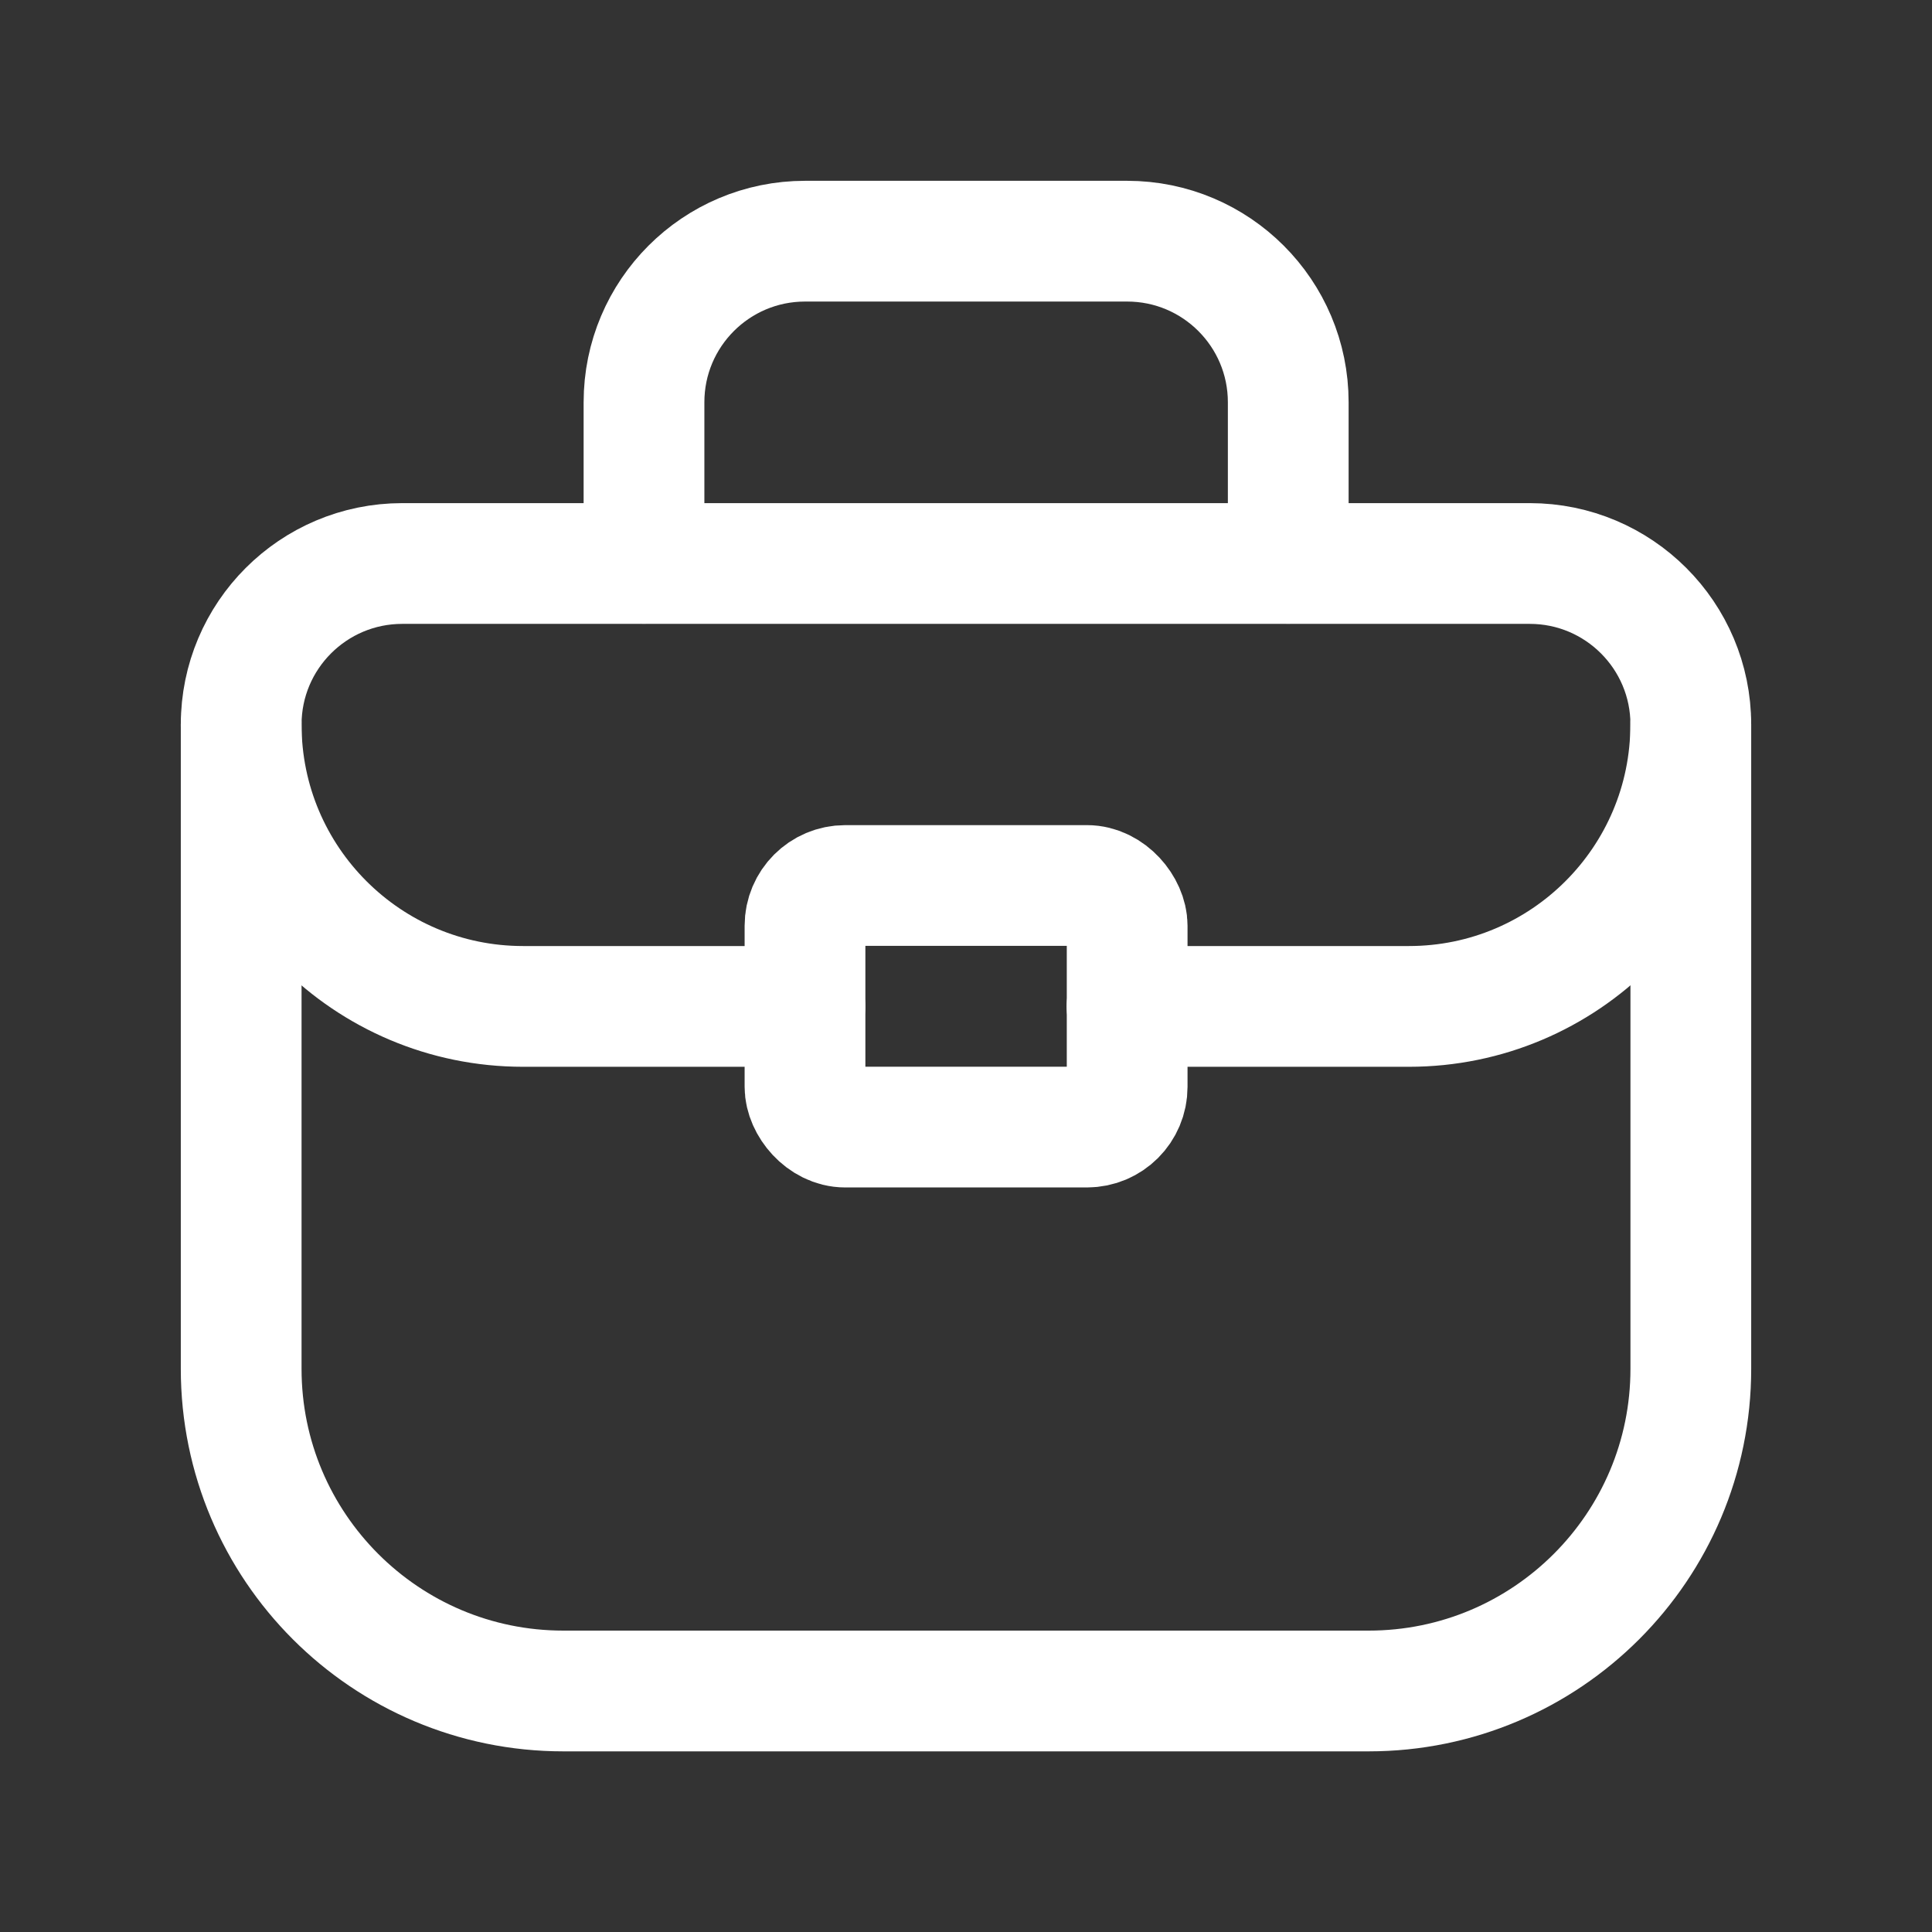
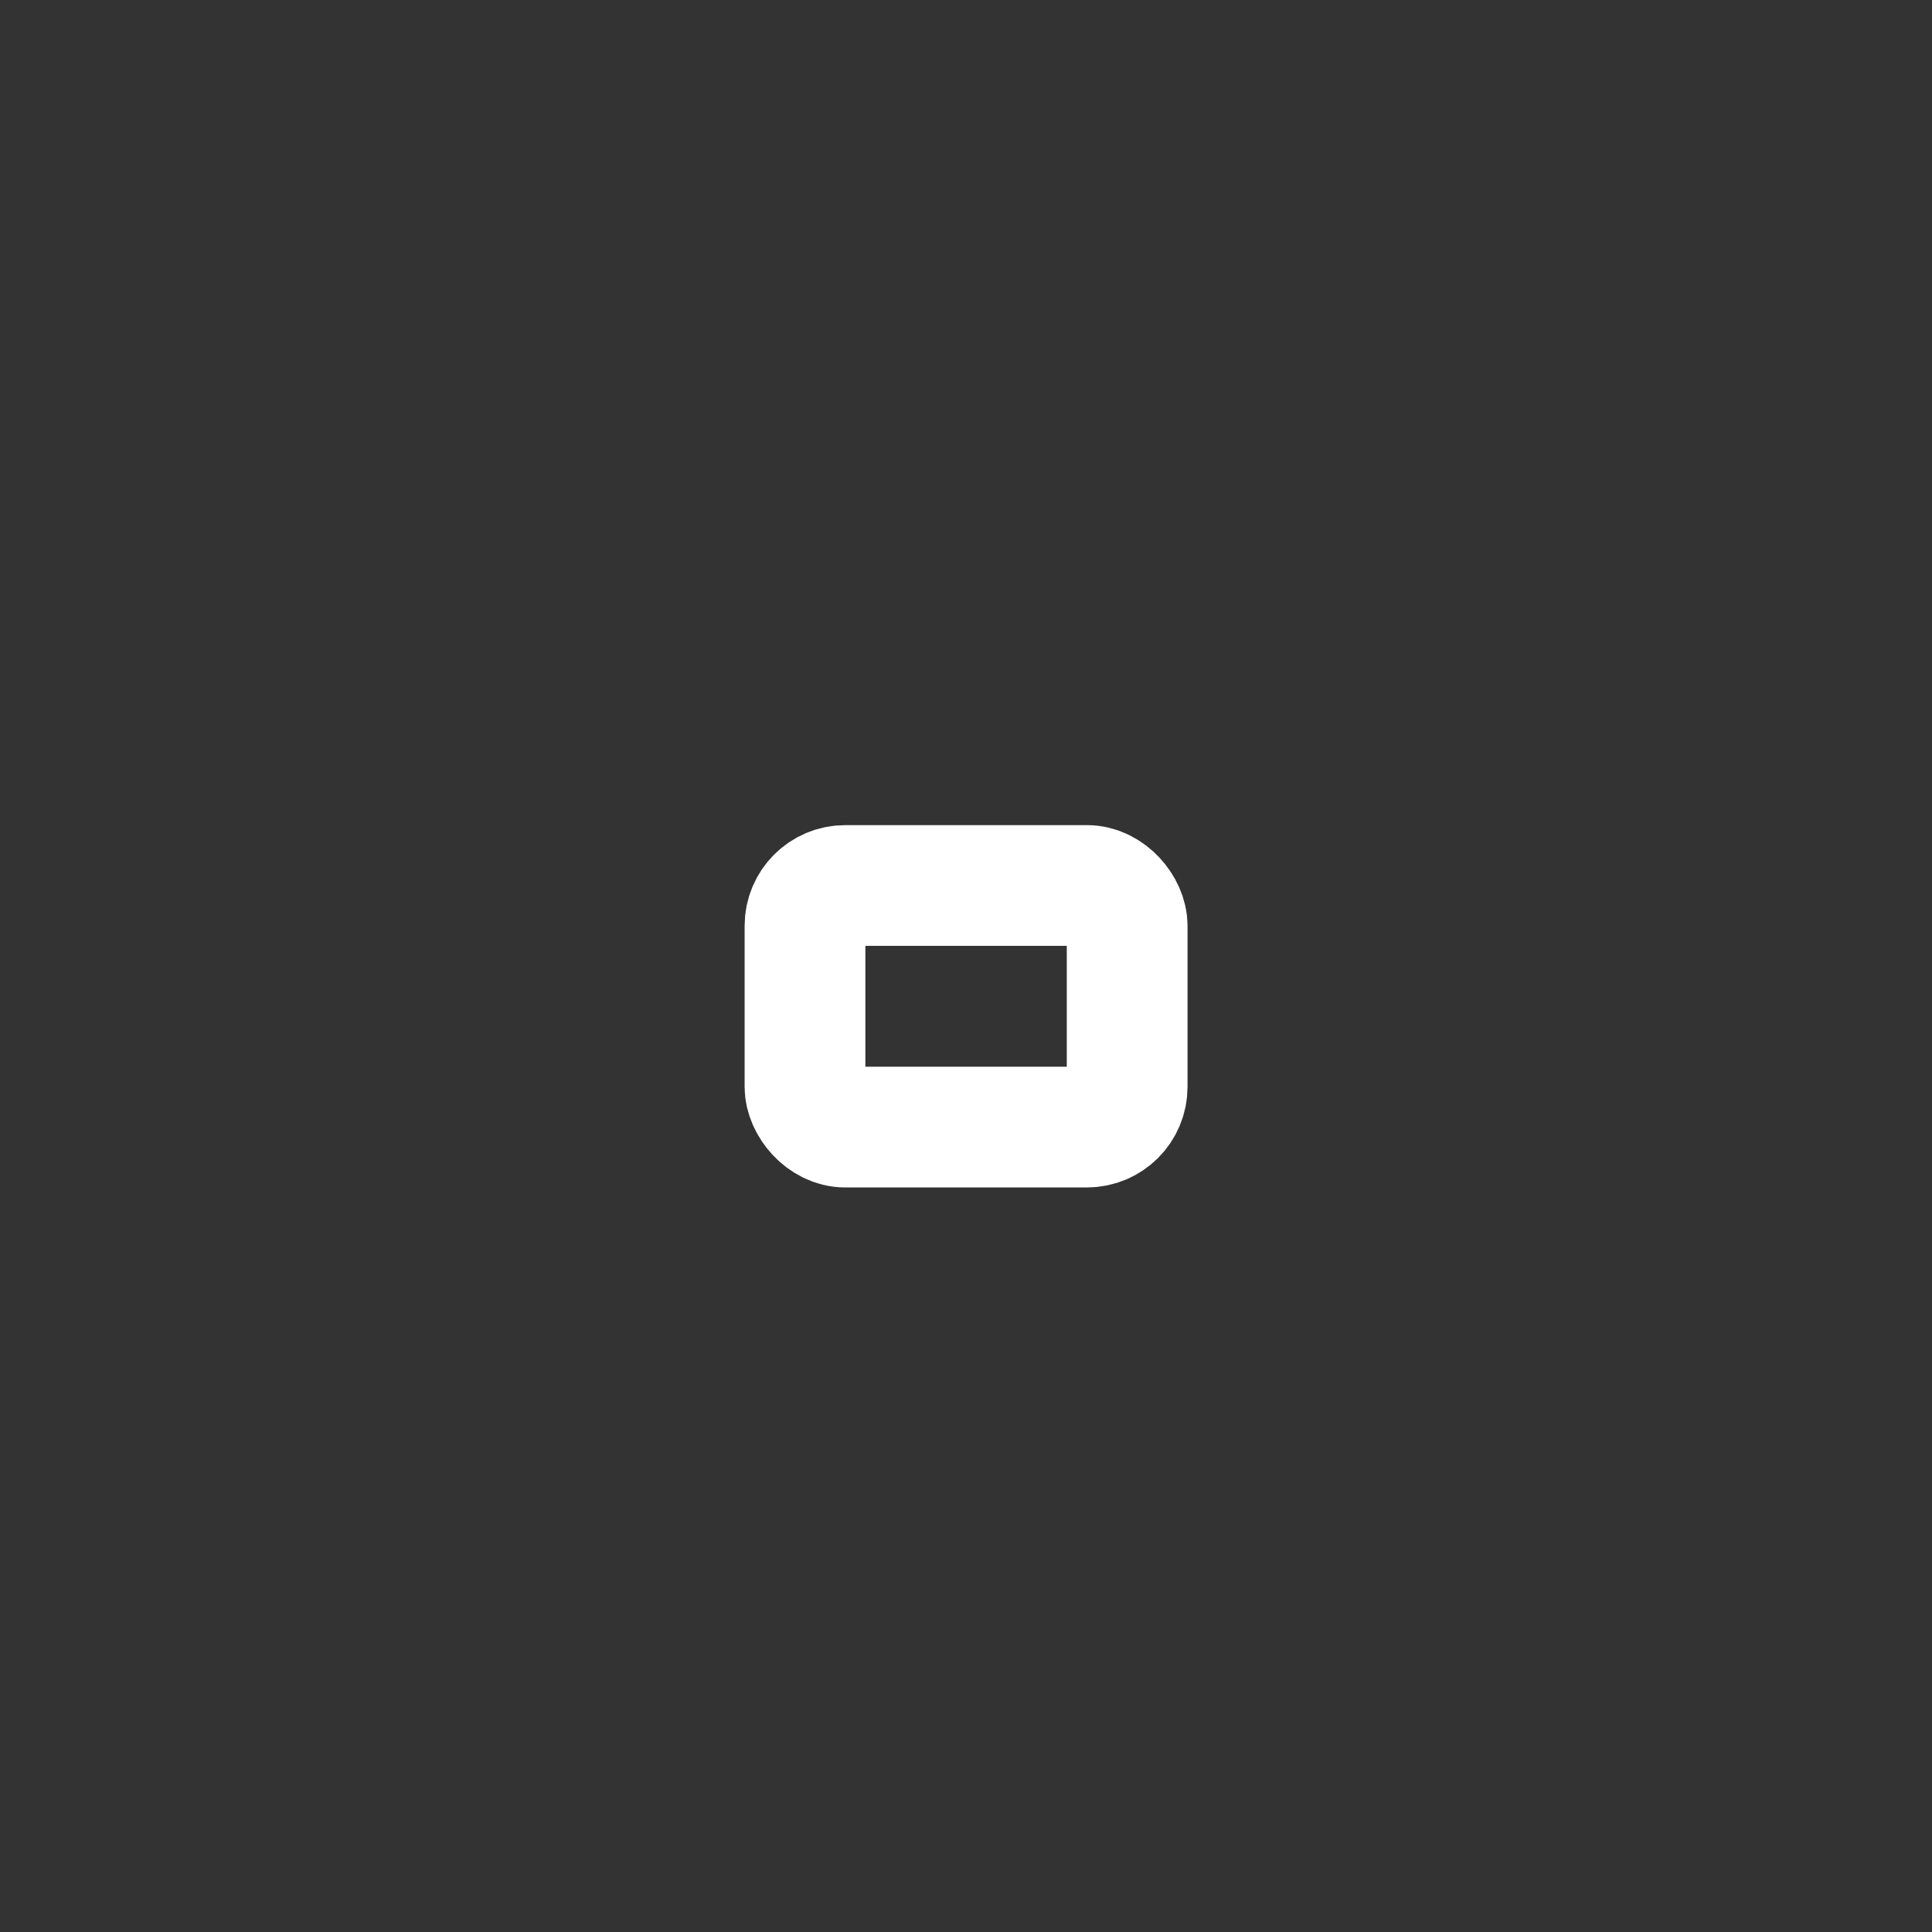
<svg xmlns="http://www.w3.org/2000/svg" width="24" height="24" viewBox="0 0 24 24" fill="none">
  <rect x="0" y="0" width="24" height="24" fill="#333333" stroke="none" />
-   <path fill-rule="evenodd" clip-rule="evenodd" d="M17.002 21.006H6.998C4.788 21.006 2.996 19.214 2.996 17.004V9.001C2.996 7.896 3.892 7 4.997 7H19.003C20.108 7 21.004 7.896 21.004 9.001V17.004C21.004 19.214 19.212 21.006 17.002 21.006Z" stroke="white" stroke-width="1.5" stroke-linecap="round" stroke-linejoin="round" />
-   <path d="M8 6.998V4.997C8 3.892 8.896 2.996 10.001 2.996H14.002C15.107 2.996 16.003 3.892 16.003 4.997V6.998" stroke="white" stroke-width="1.5" stroke-linecap="round" stroke-linejoin="round" />
  <rect x="10" y="11" width="4.002" height="3.001" rx="0.5" stroke="white" stroke-width="1.5" stroke-linecap="round" stroke-linejoin="round" />
-   <path d="M14 12.502H17.502C19.435 12.502 21.003 10.934 21.003 9V9" stroke="white" stroke-width="1.5" stroke-linecap="round" stroke-linejoin="round" />
-   <path d="M9.999 12.502H6.498C4.564 12.502 2.996 10.934 2.996 9V9" stroke="white" stroke-width="1.5" stroke-linecap="round" stroke-linejoin="round" />
</svg>